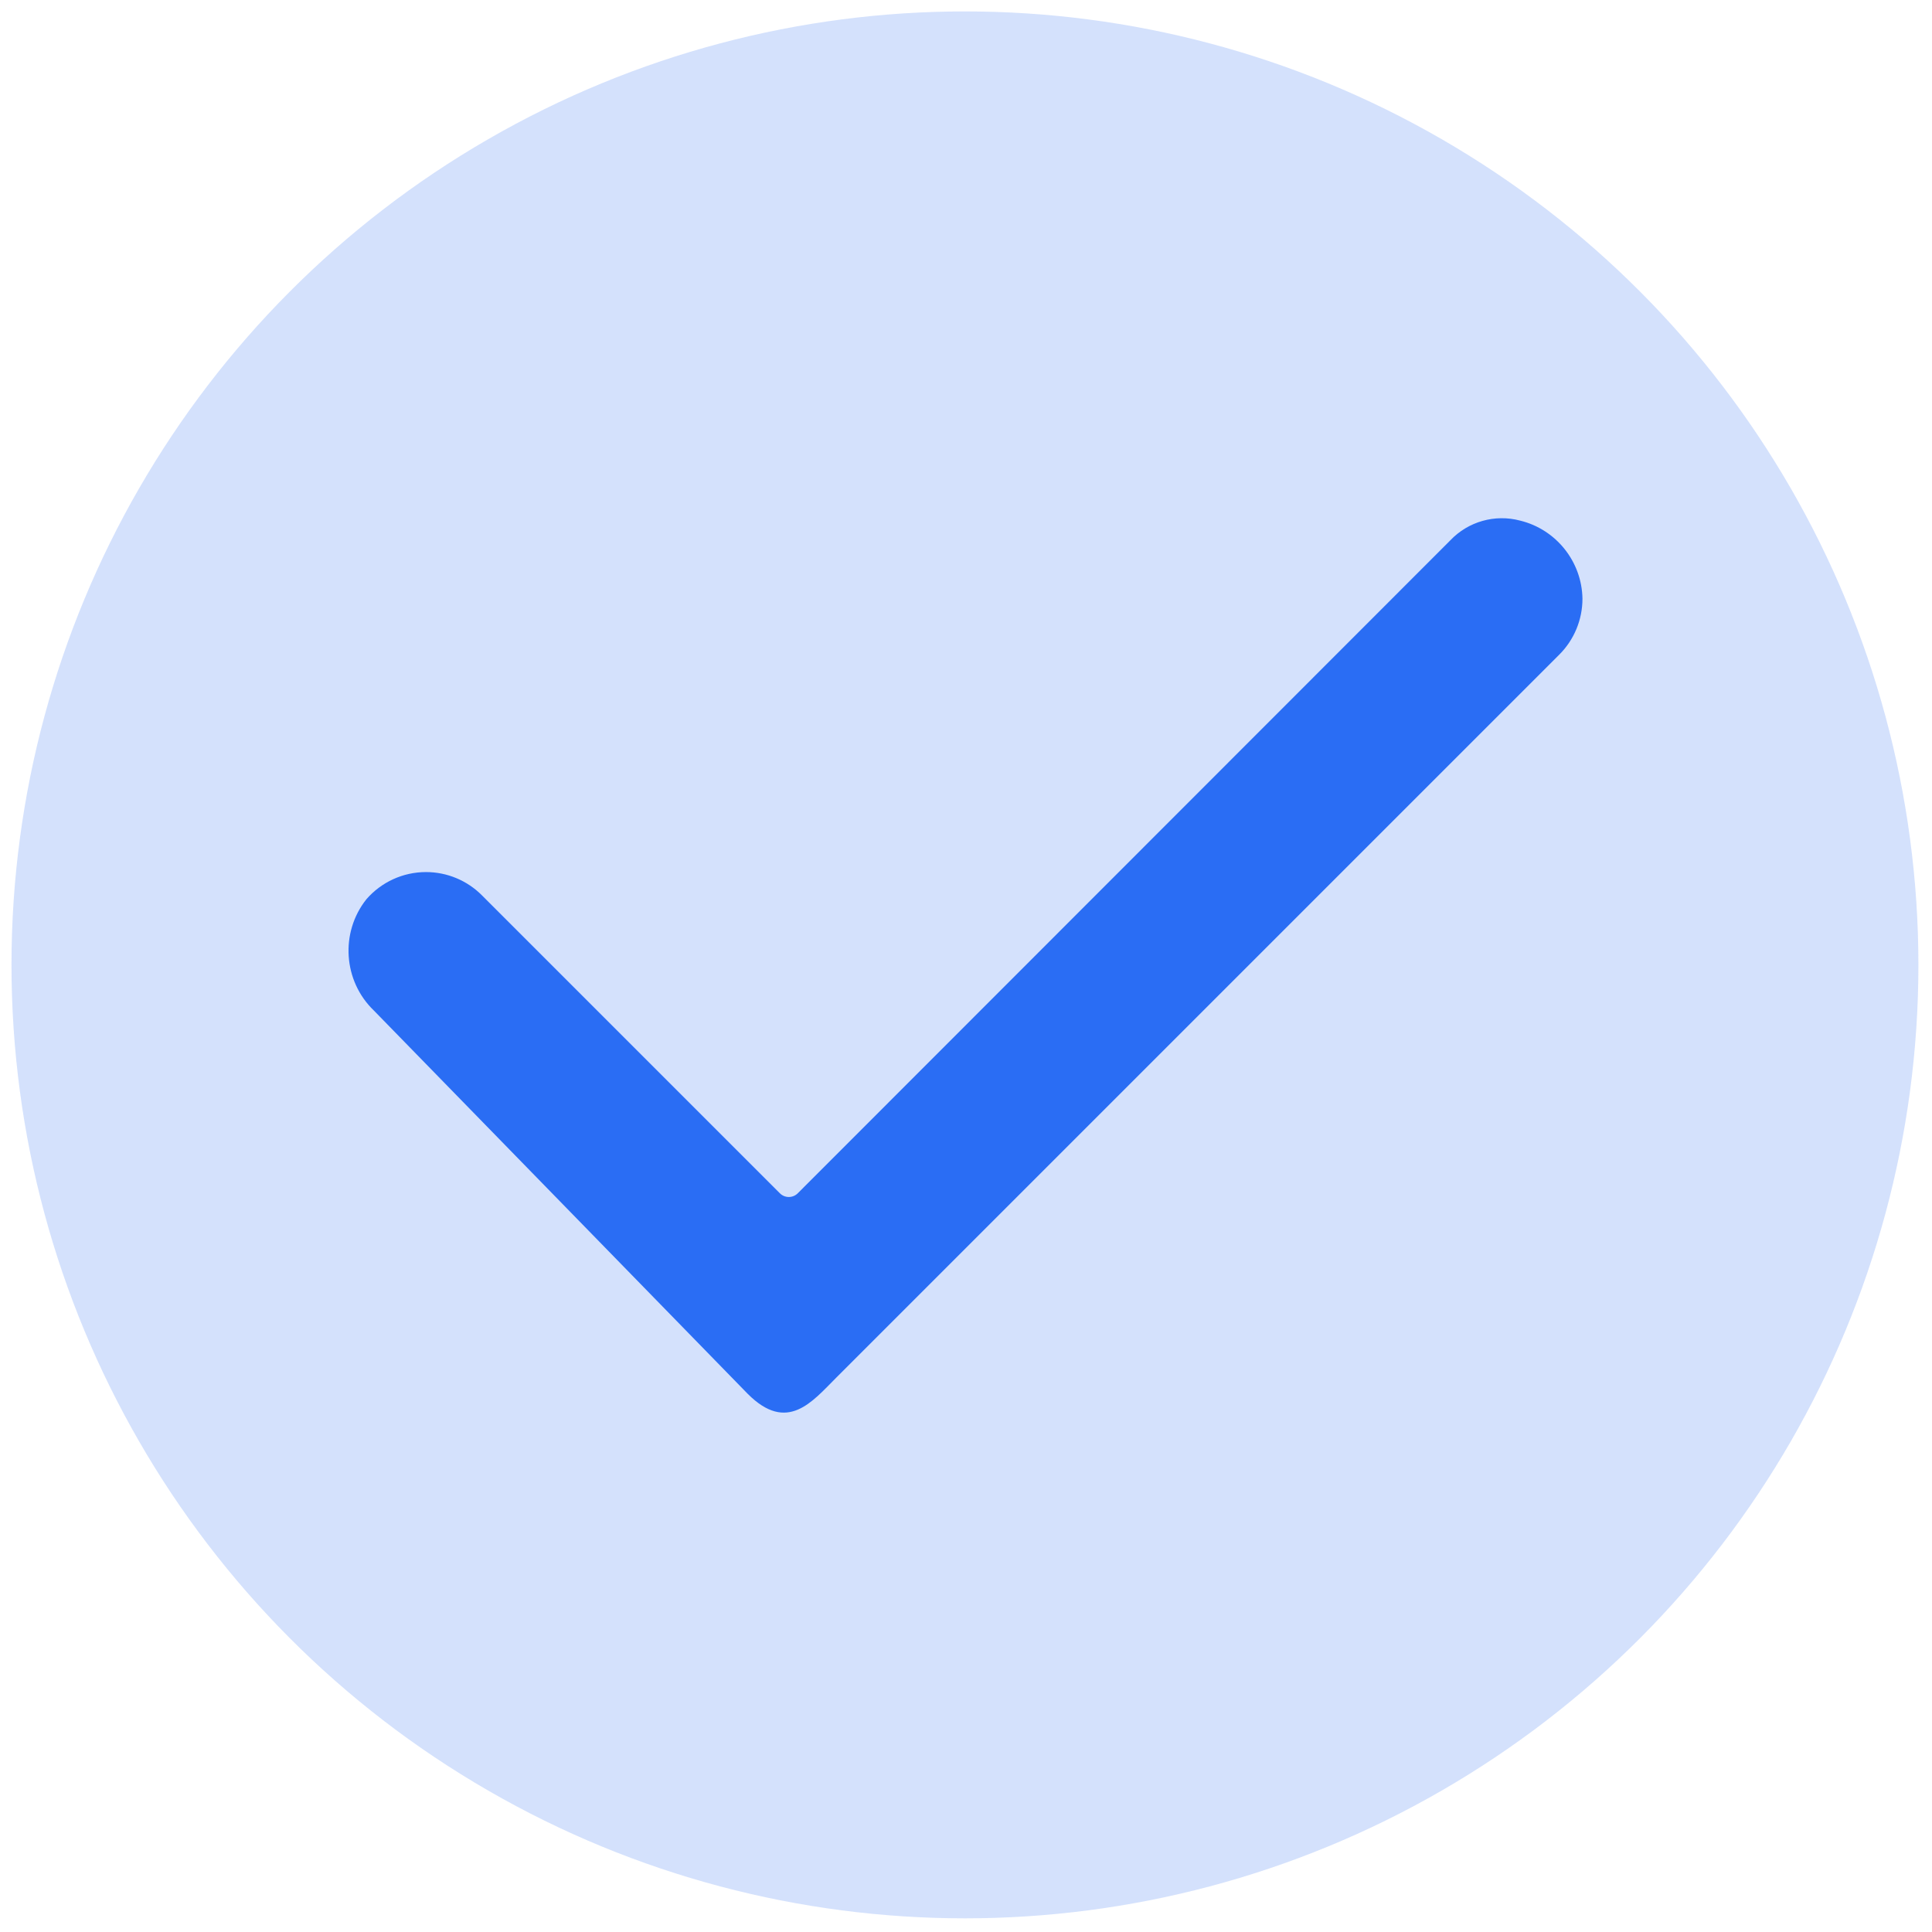
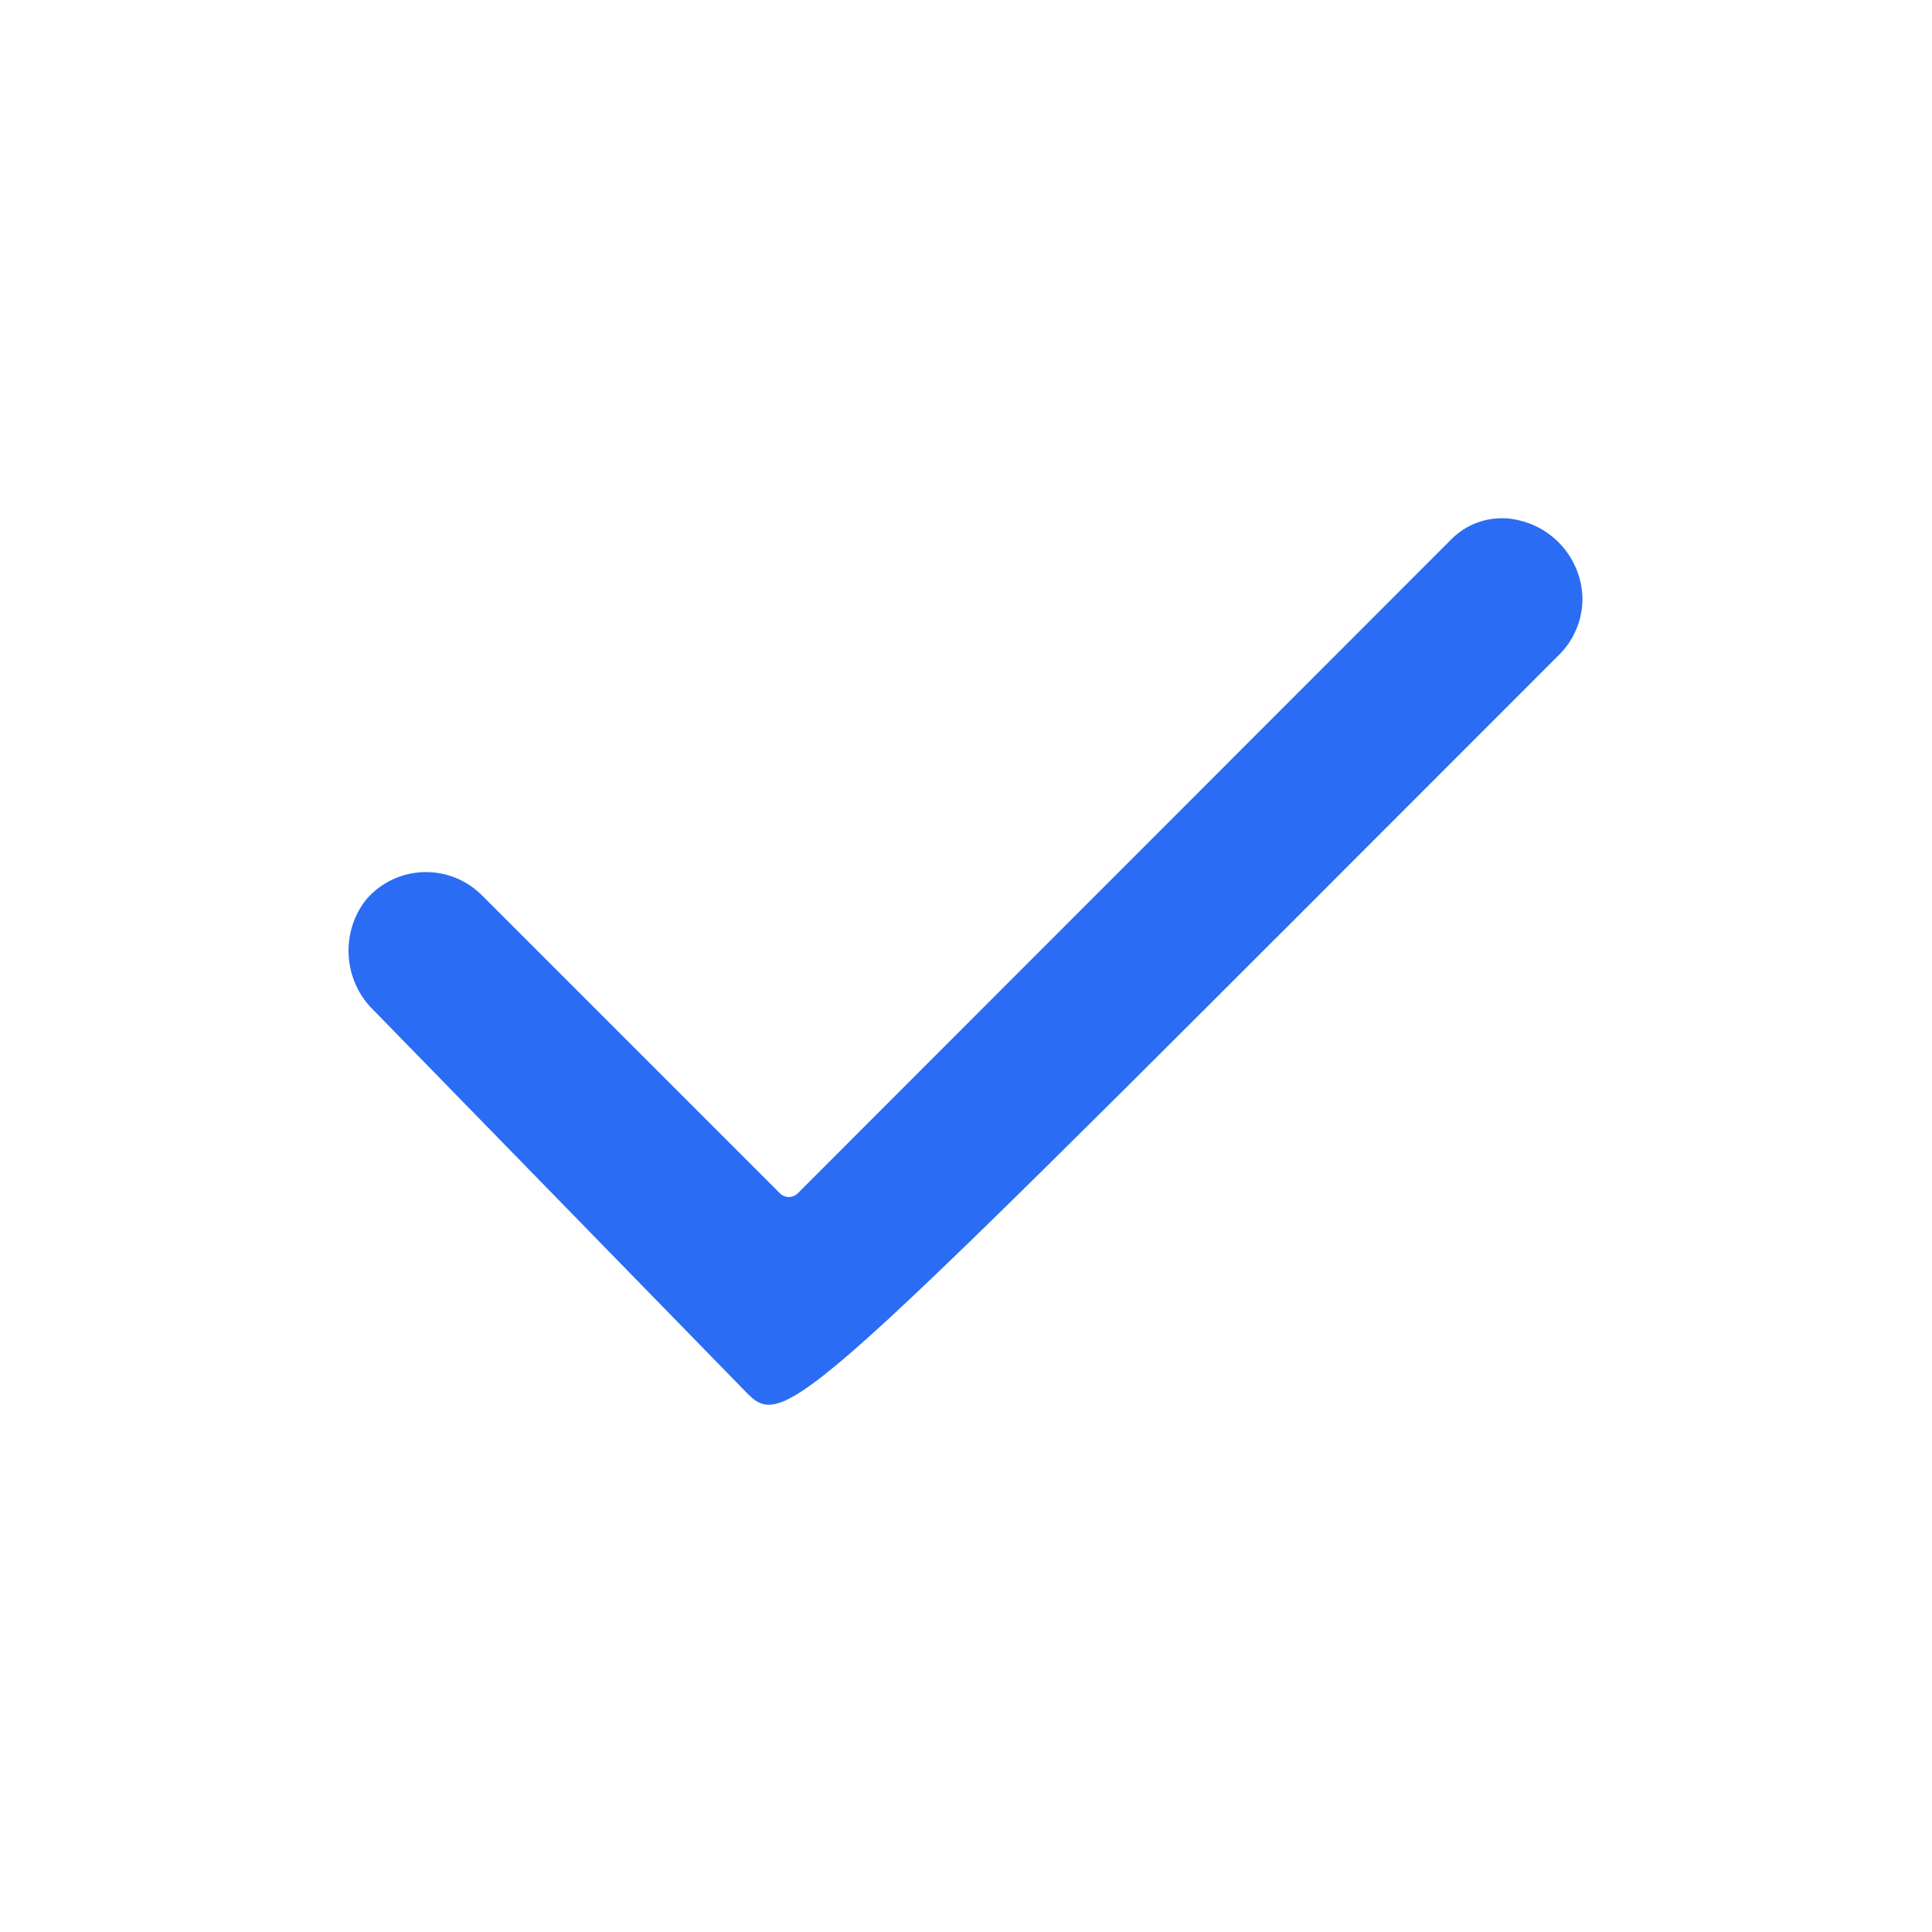
<svg xmlns="http://www.w3.org/2000/svg" width="100%" height="100%" viewBox="0 0 200 200" version="1.1" xml:space="preserve" style="fill-rule:evenodd;clip-rule:evenodd;stroke-linejoin:round;stroke-miterlimit:2;">
  <g transform="matrix(1.38,0,0,1.38,-52.138,-52.145)">
-     <circle cx="110.166" cy="110.166" r="71.523" style="fill:rgb(42,109,244);fill-opacity:0.2;" />
-   </g>
+     </g>
  <g transform="matrix(0.98,0,0,0.98,3.912,1.382)">
-     <path d="M163.167,61.833C163.168,64.053 162.283,66.185 160.708,67.75L84.333,144.125C81.792,146.667 79.167,150 75,145.833L35.5,105.333C32.262,102.223 31.917,97.1 34.708,93.583C36.29,91.758 38.59,90.708 41.006,90.708C43.224,90.708 45.353,91.593 46.917,93.167L78.375,124.625C78.626,124.885 78.972,125.031 79.333,125.031C79.694,125.031 80.041,124.885 80.292,124.625L149.208,55.667C151.097,53.677 153.933,52.876 156.583,53.583C160.388,54.51 163.108,57.917 163.167,61.833Z" style="fill:rgb(42,109,244);fill-rule:nonzero;" />
+     <path d="M163.167,61.833C163.168,64.053 162.283,66.185 160.708,67.75C81.792,146.667 79.167,150 75,145.833L35.5,105.333C32.262,102.223 31.917,97.1 34.708,93.583C36.29,91.758 38.59,90.708 41.006,90.708C43.224,90.708 45.353,91.593 46.917,93.167L78.375,124.625C78.626,124.885 78.972,125.031 79.333,125.031C79.694,125.031 80.041,124.885 80.292,124.625L149.208,55.667C151.097,53.677 153.933,52.876 156.583,53.583C160.388,54.51 163.108,57.917 163.167,61.833Z" style="fill:rgb(42,109,244);fill-rule:nonzero;" />
  </g>
</svg>